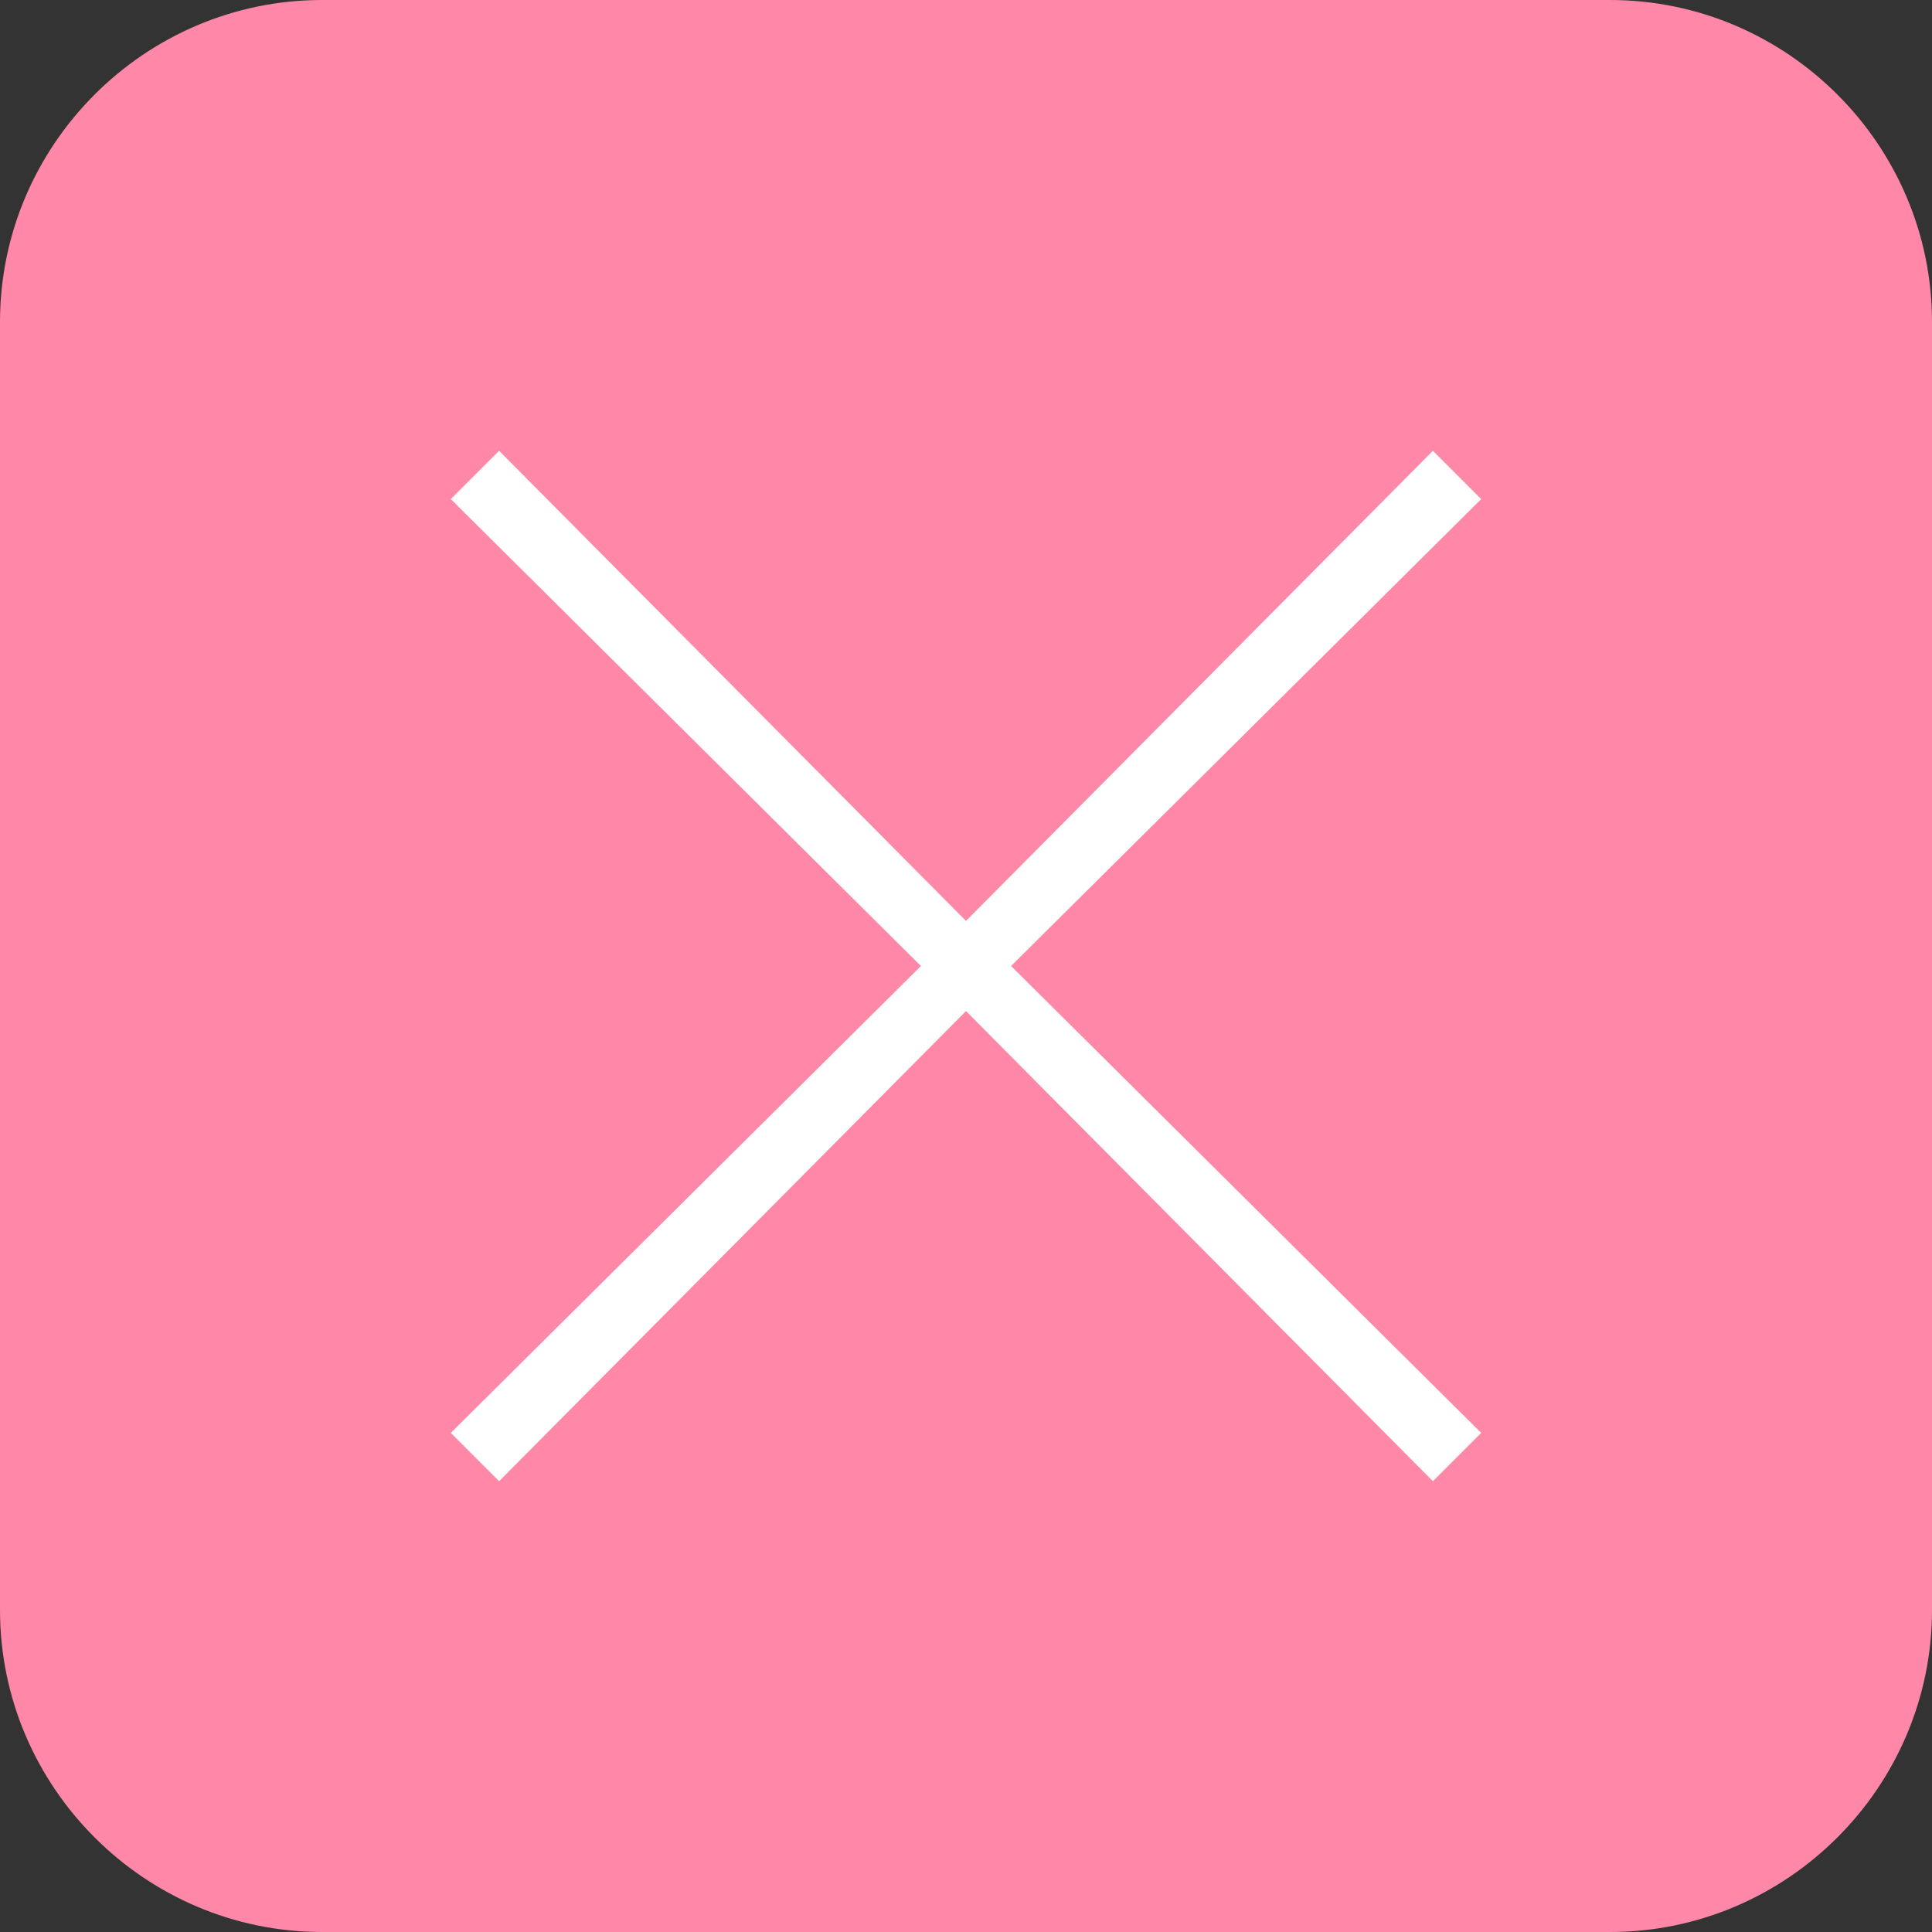
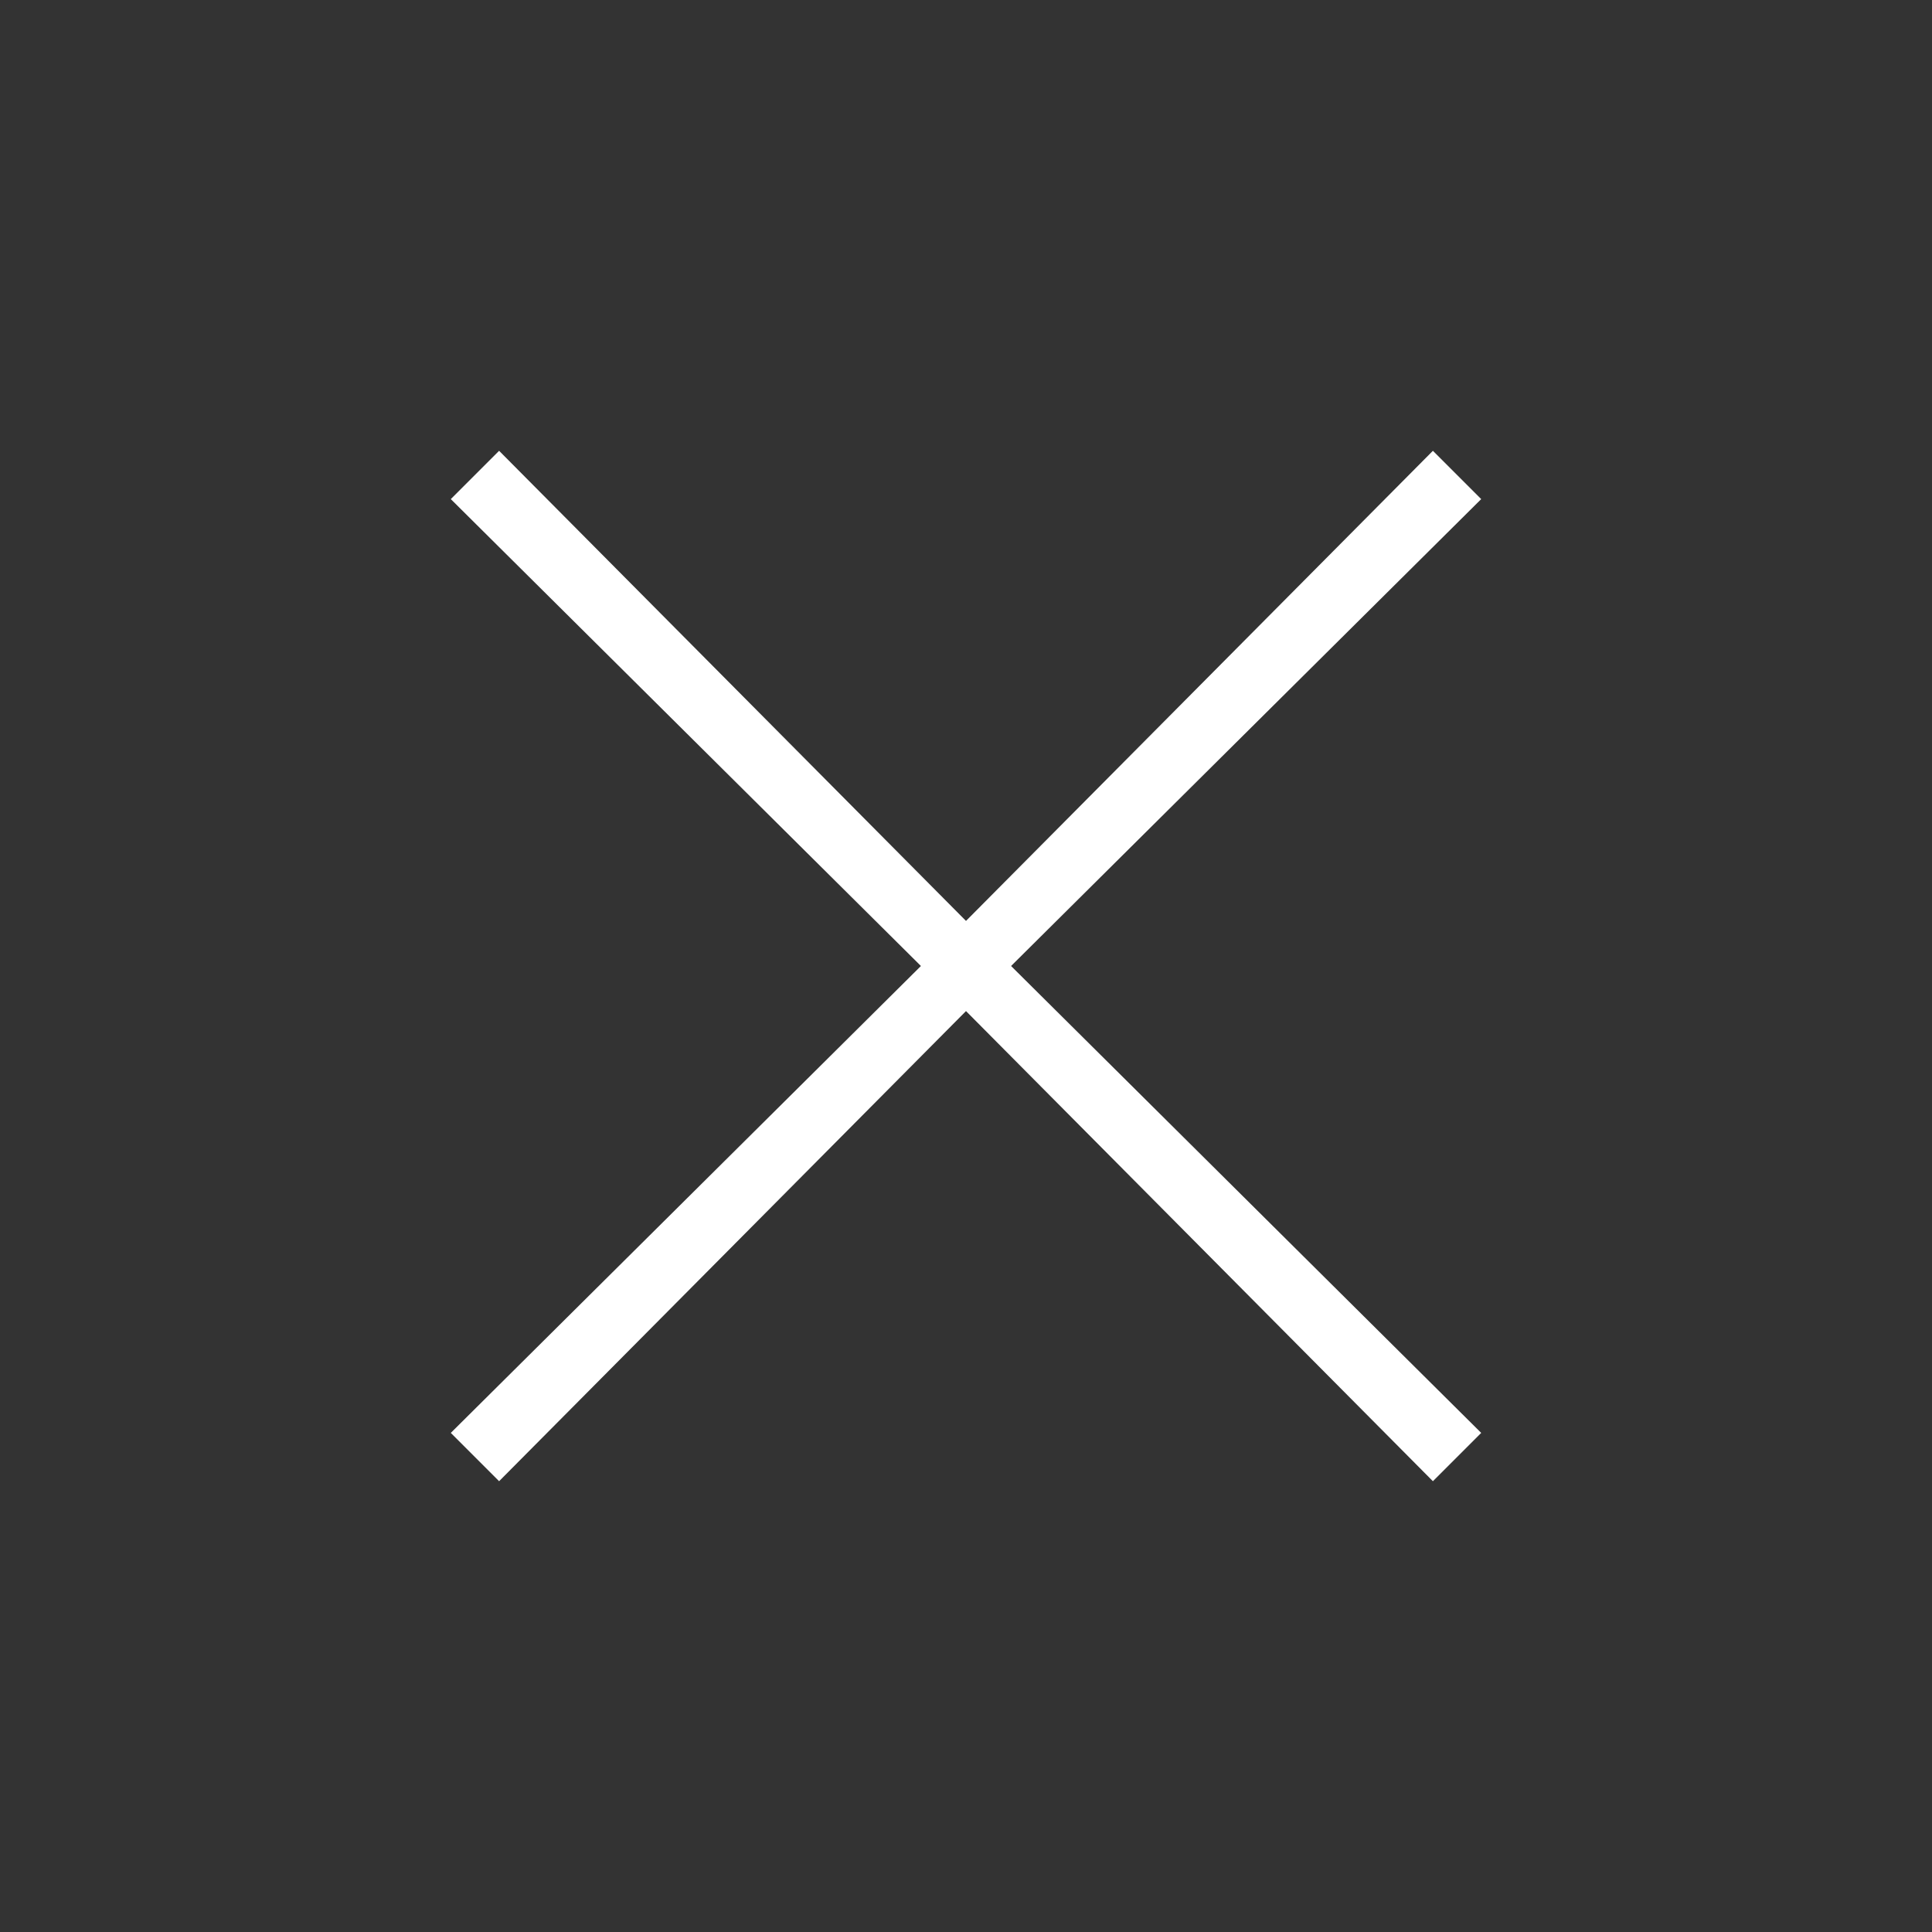
<svg xmlns="http://www.w3.org/2000/svg" width="60" height="60" viewBox="0 0 60 60">
  <rect x="0" y="0" width="60" height="60" fill="#333333" stroke="none" />
  <style>
    .st0{fill:#FF87A7;} .st1{fill:#FFFFFF;}
  </style>
  <g>
-     <path class="st0" d="M50 60H10C4.5 60 0 55.5 0 50V10C0 4.5 4.5 0 10 0h40c5.5 0 10 4.5 10 10v40c0 5.5-4.5 10-10 10z" />
    <path class="st1" d="M46 15.5L44.5 14 30 28.6 15.5 14 14 15.5 28.6 30 14 44.5l1.5 1.5L30 31.4 44.5 46l1.5-1.5L31.4 30z" />
  </g>
</svg>